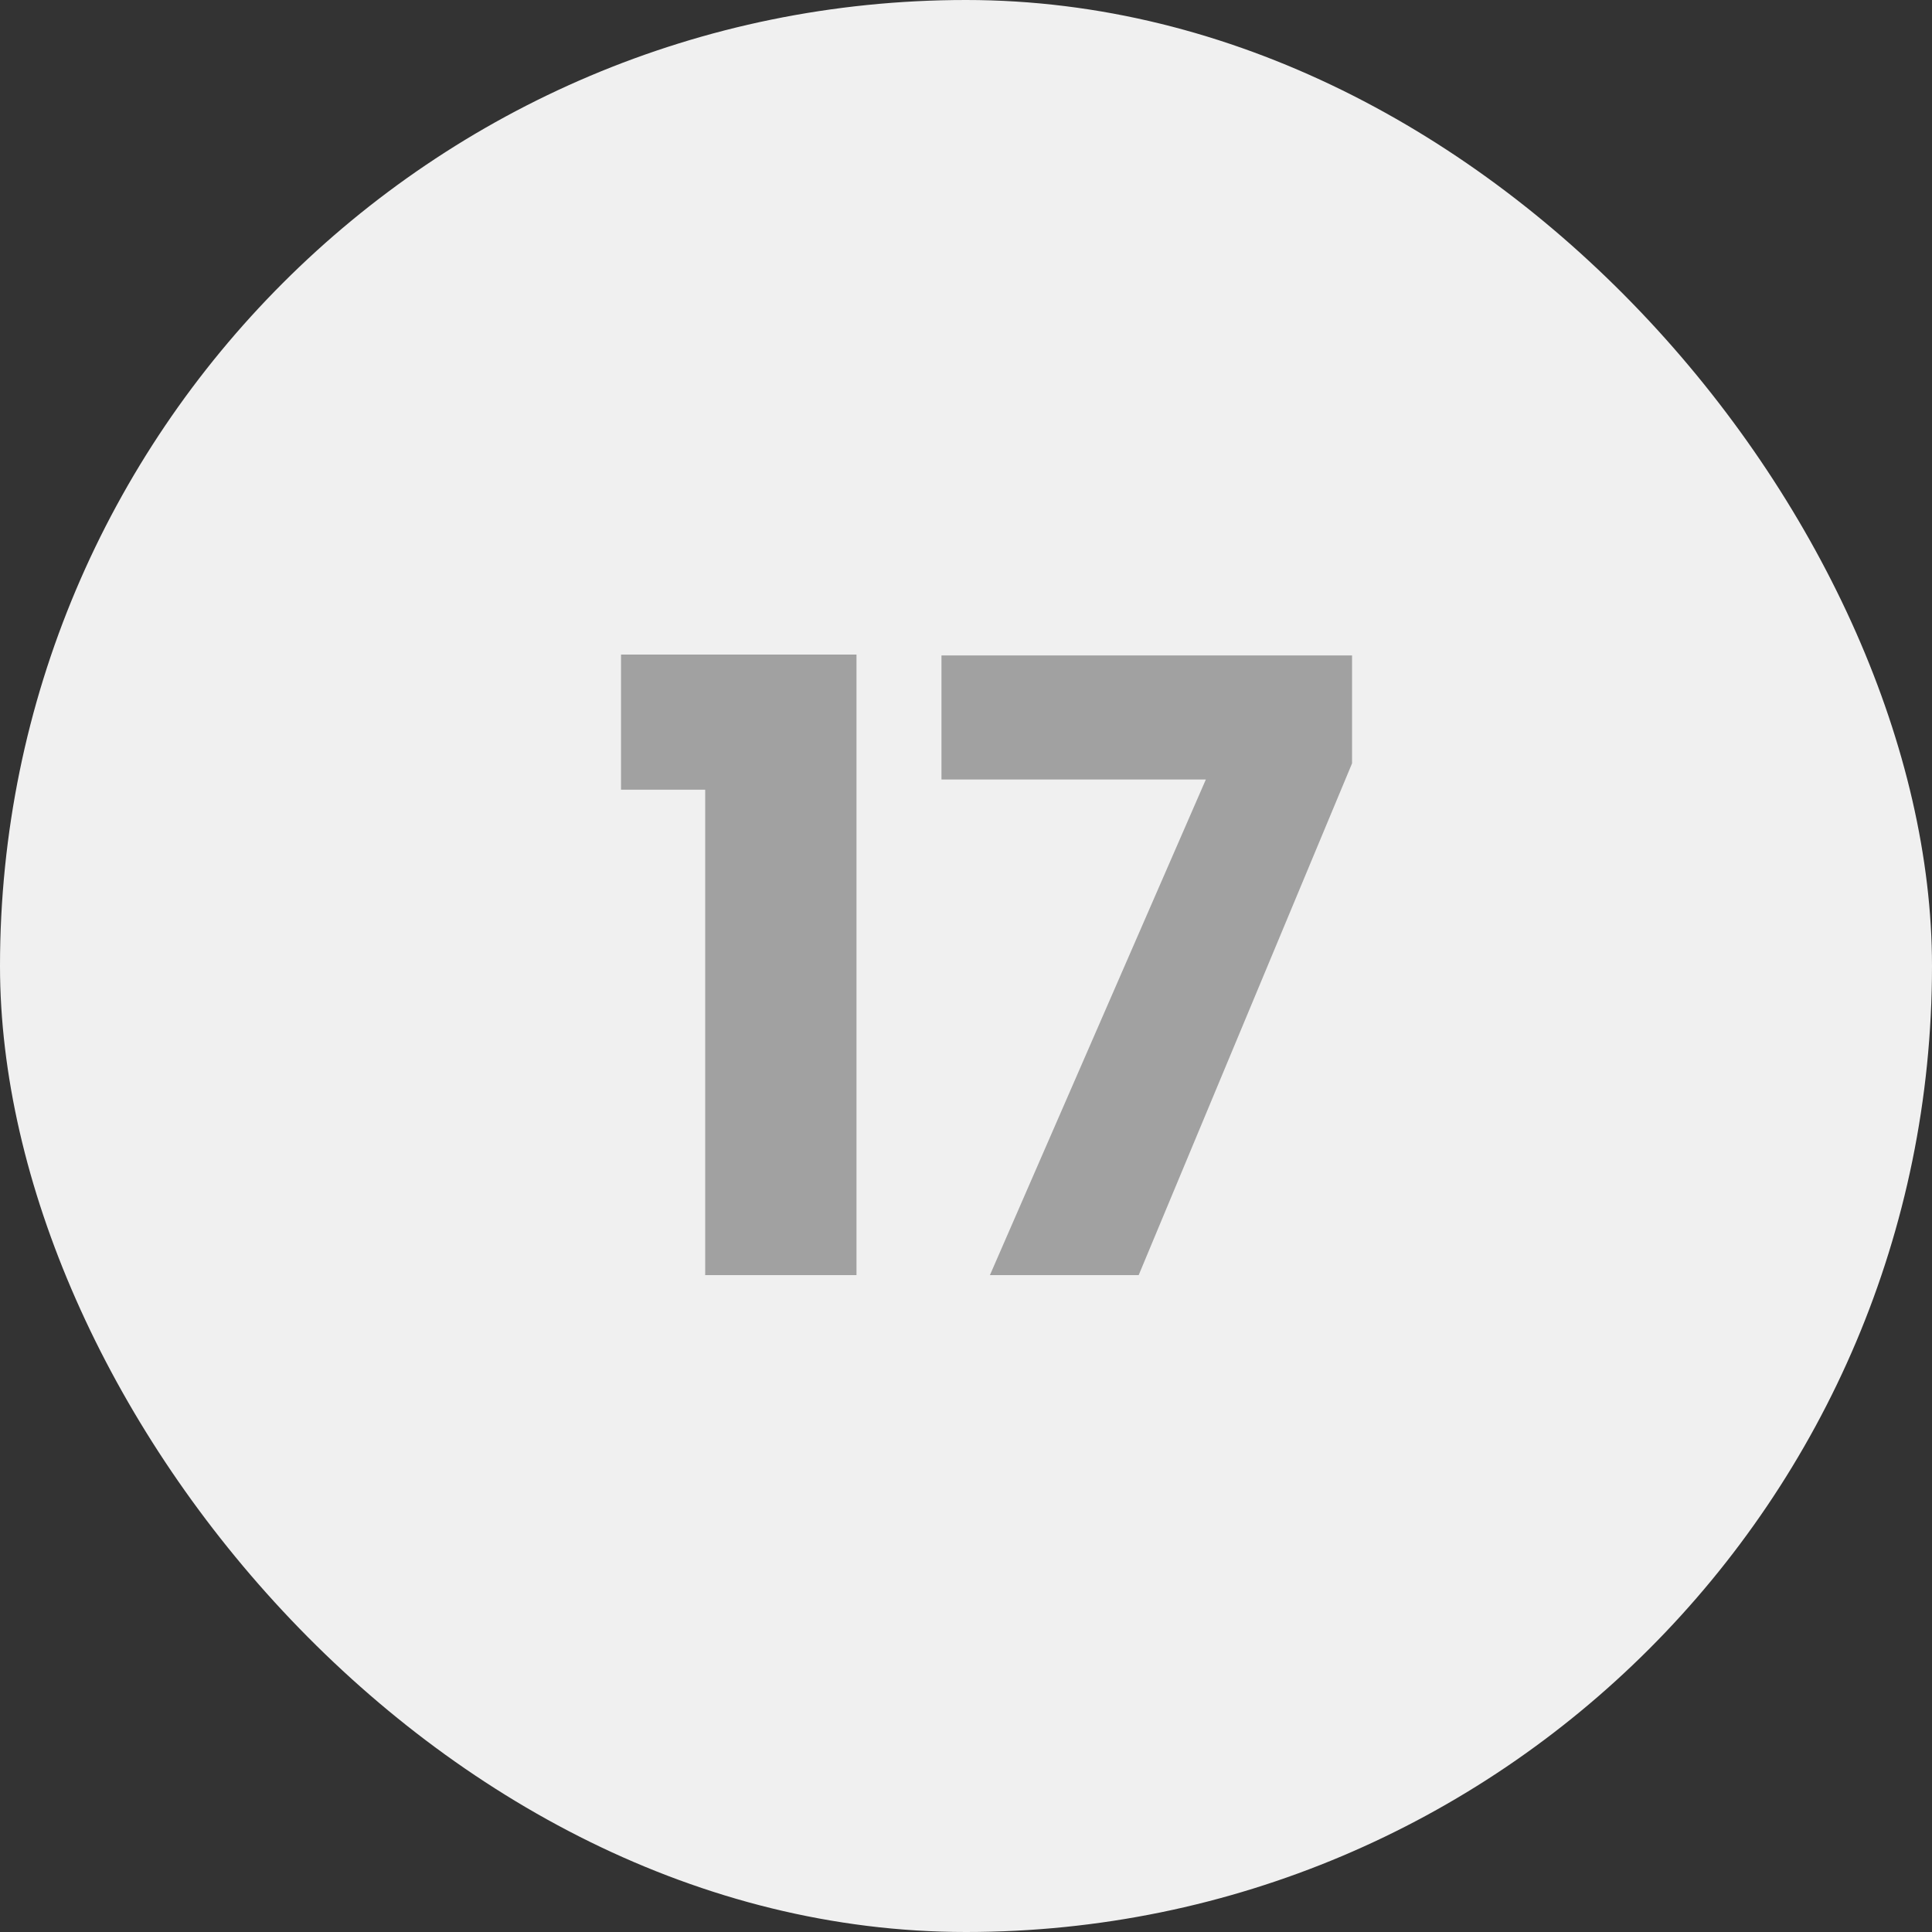
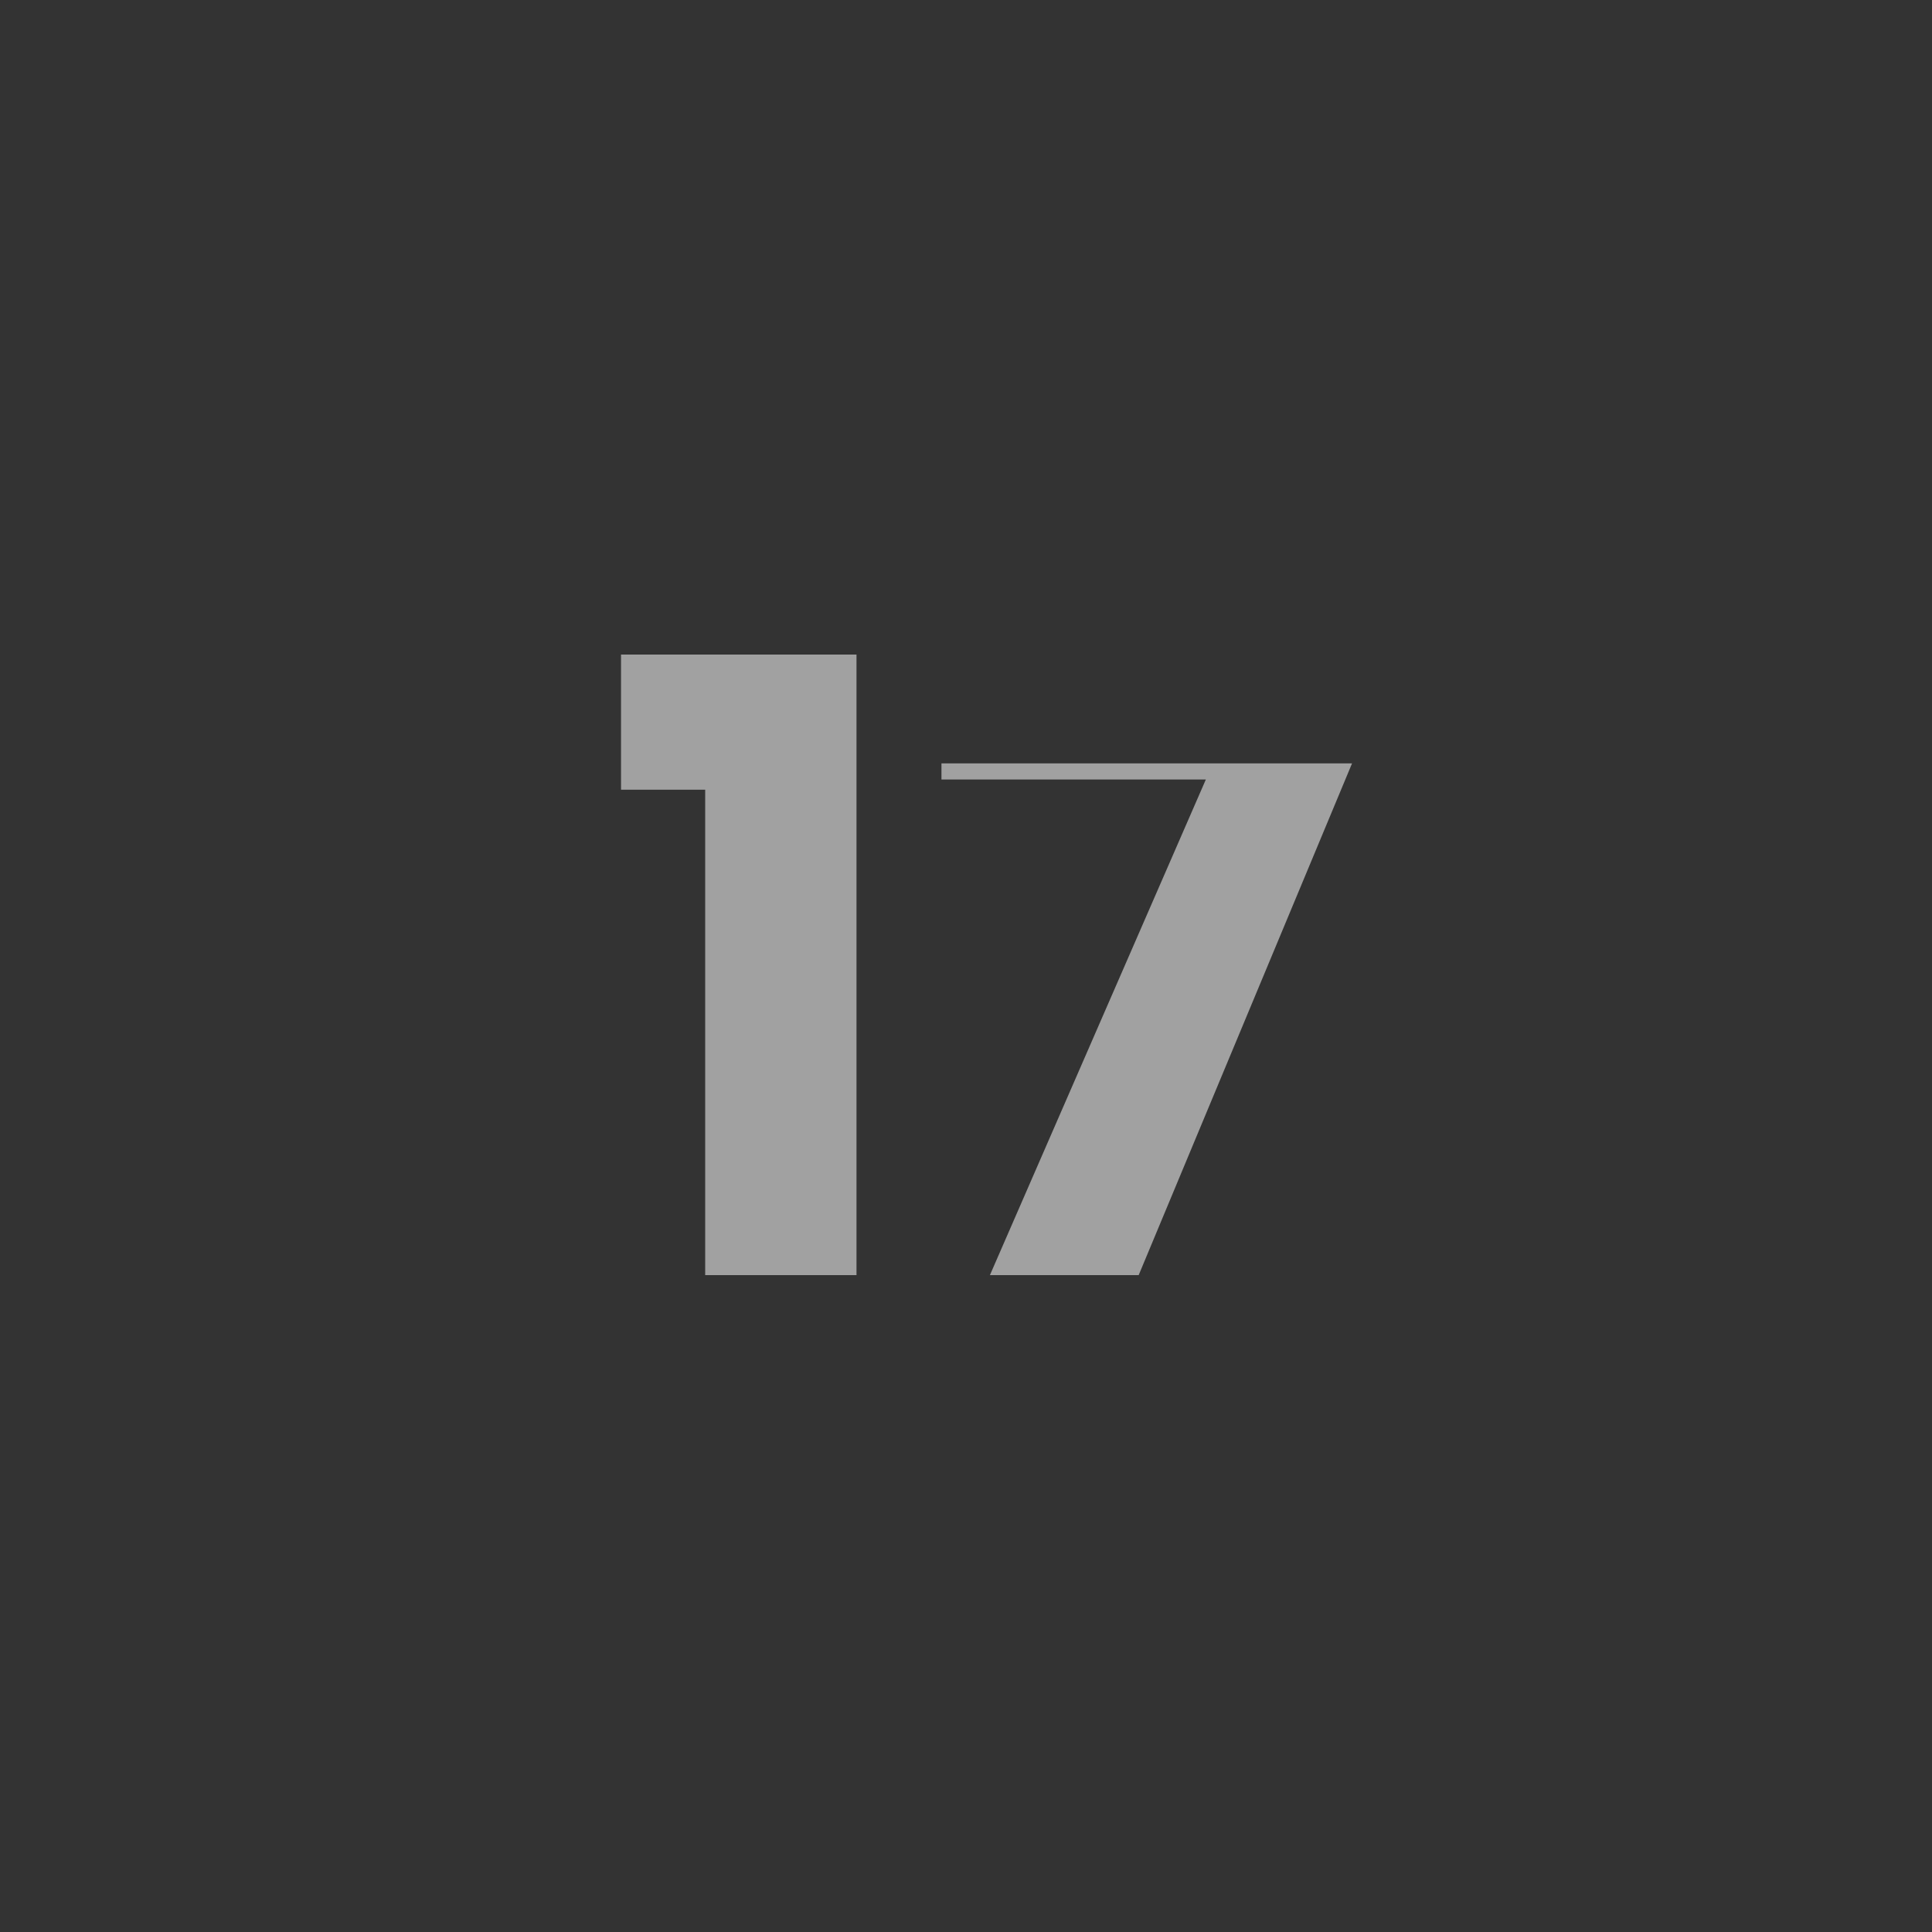
<svg xmlns="http://www.w3.org/2000/svg" width="50" height="50" viewBox="0 0 50 50" fill="none">
  <rect x="0" y="0" width="50" height="50" fill="#333333" stroke="none" />
-   <rect width="50" height="50" rx="25" fill="#F0F0F0" />
-   <path d="M18.25 33H22.166V16.94H16.072V20.438H18.25V33ZM24.365 16.962V20.174H31.207L25.619 33H29.469L34.991 19.756V16.962H24.365Z" fill="#A1A1A1" />
+   <path d="M18.25 33H22.166V16.94H16.072V20.438H18.25V33ZM24.365 16.962V20.174H31.207L25.619 33H29.469L34.991 19.756H24.365Z" fill="#A1A1A1" />
</svg>